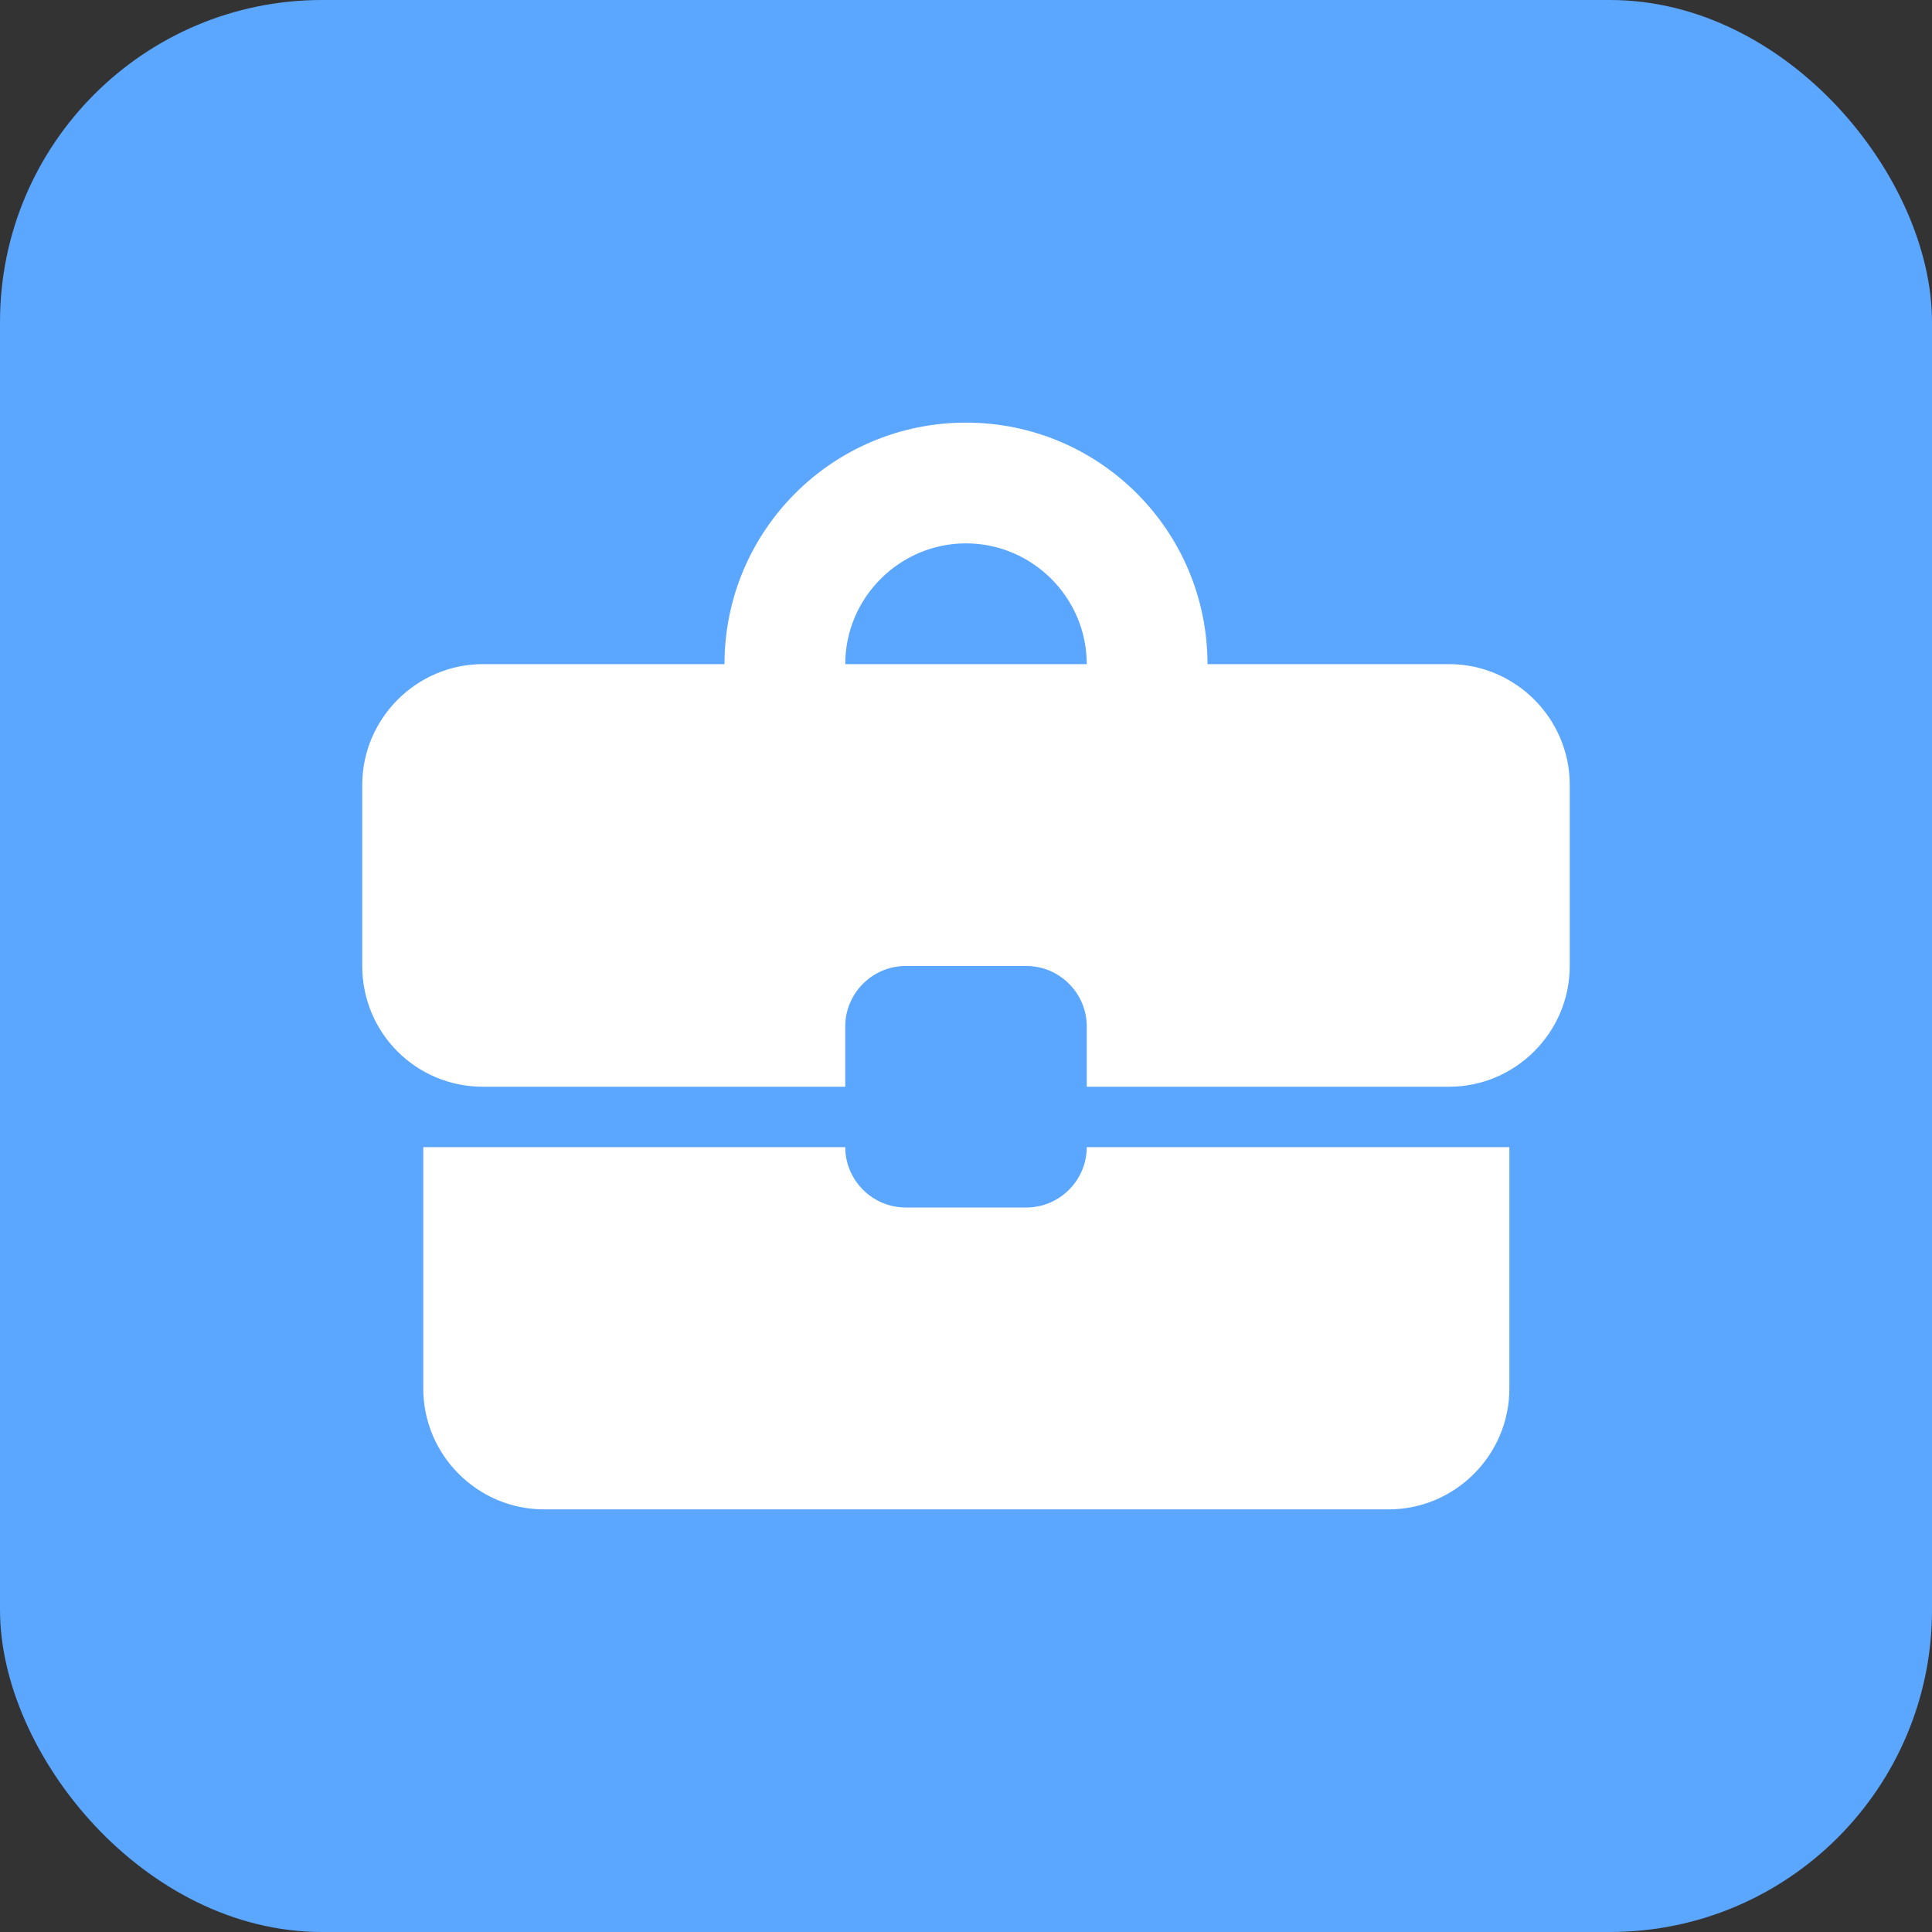
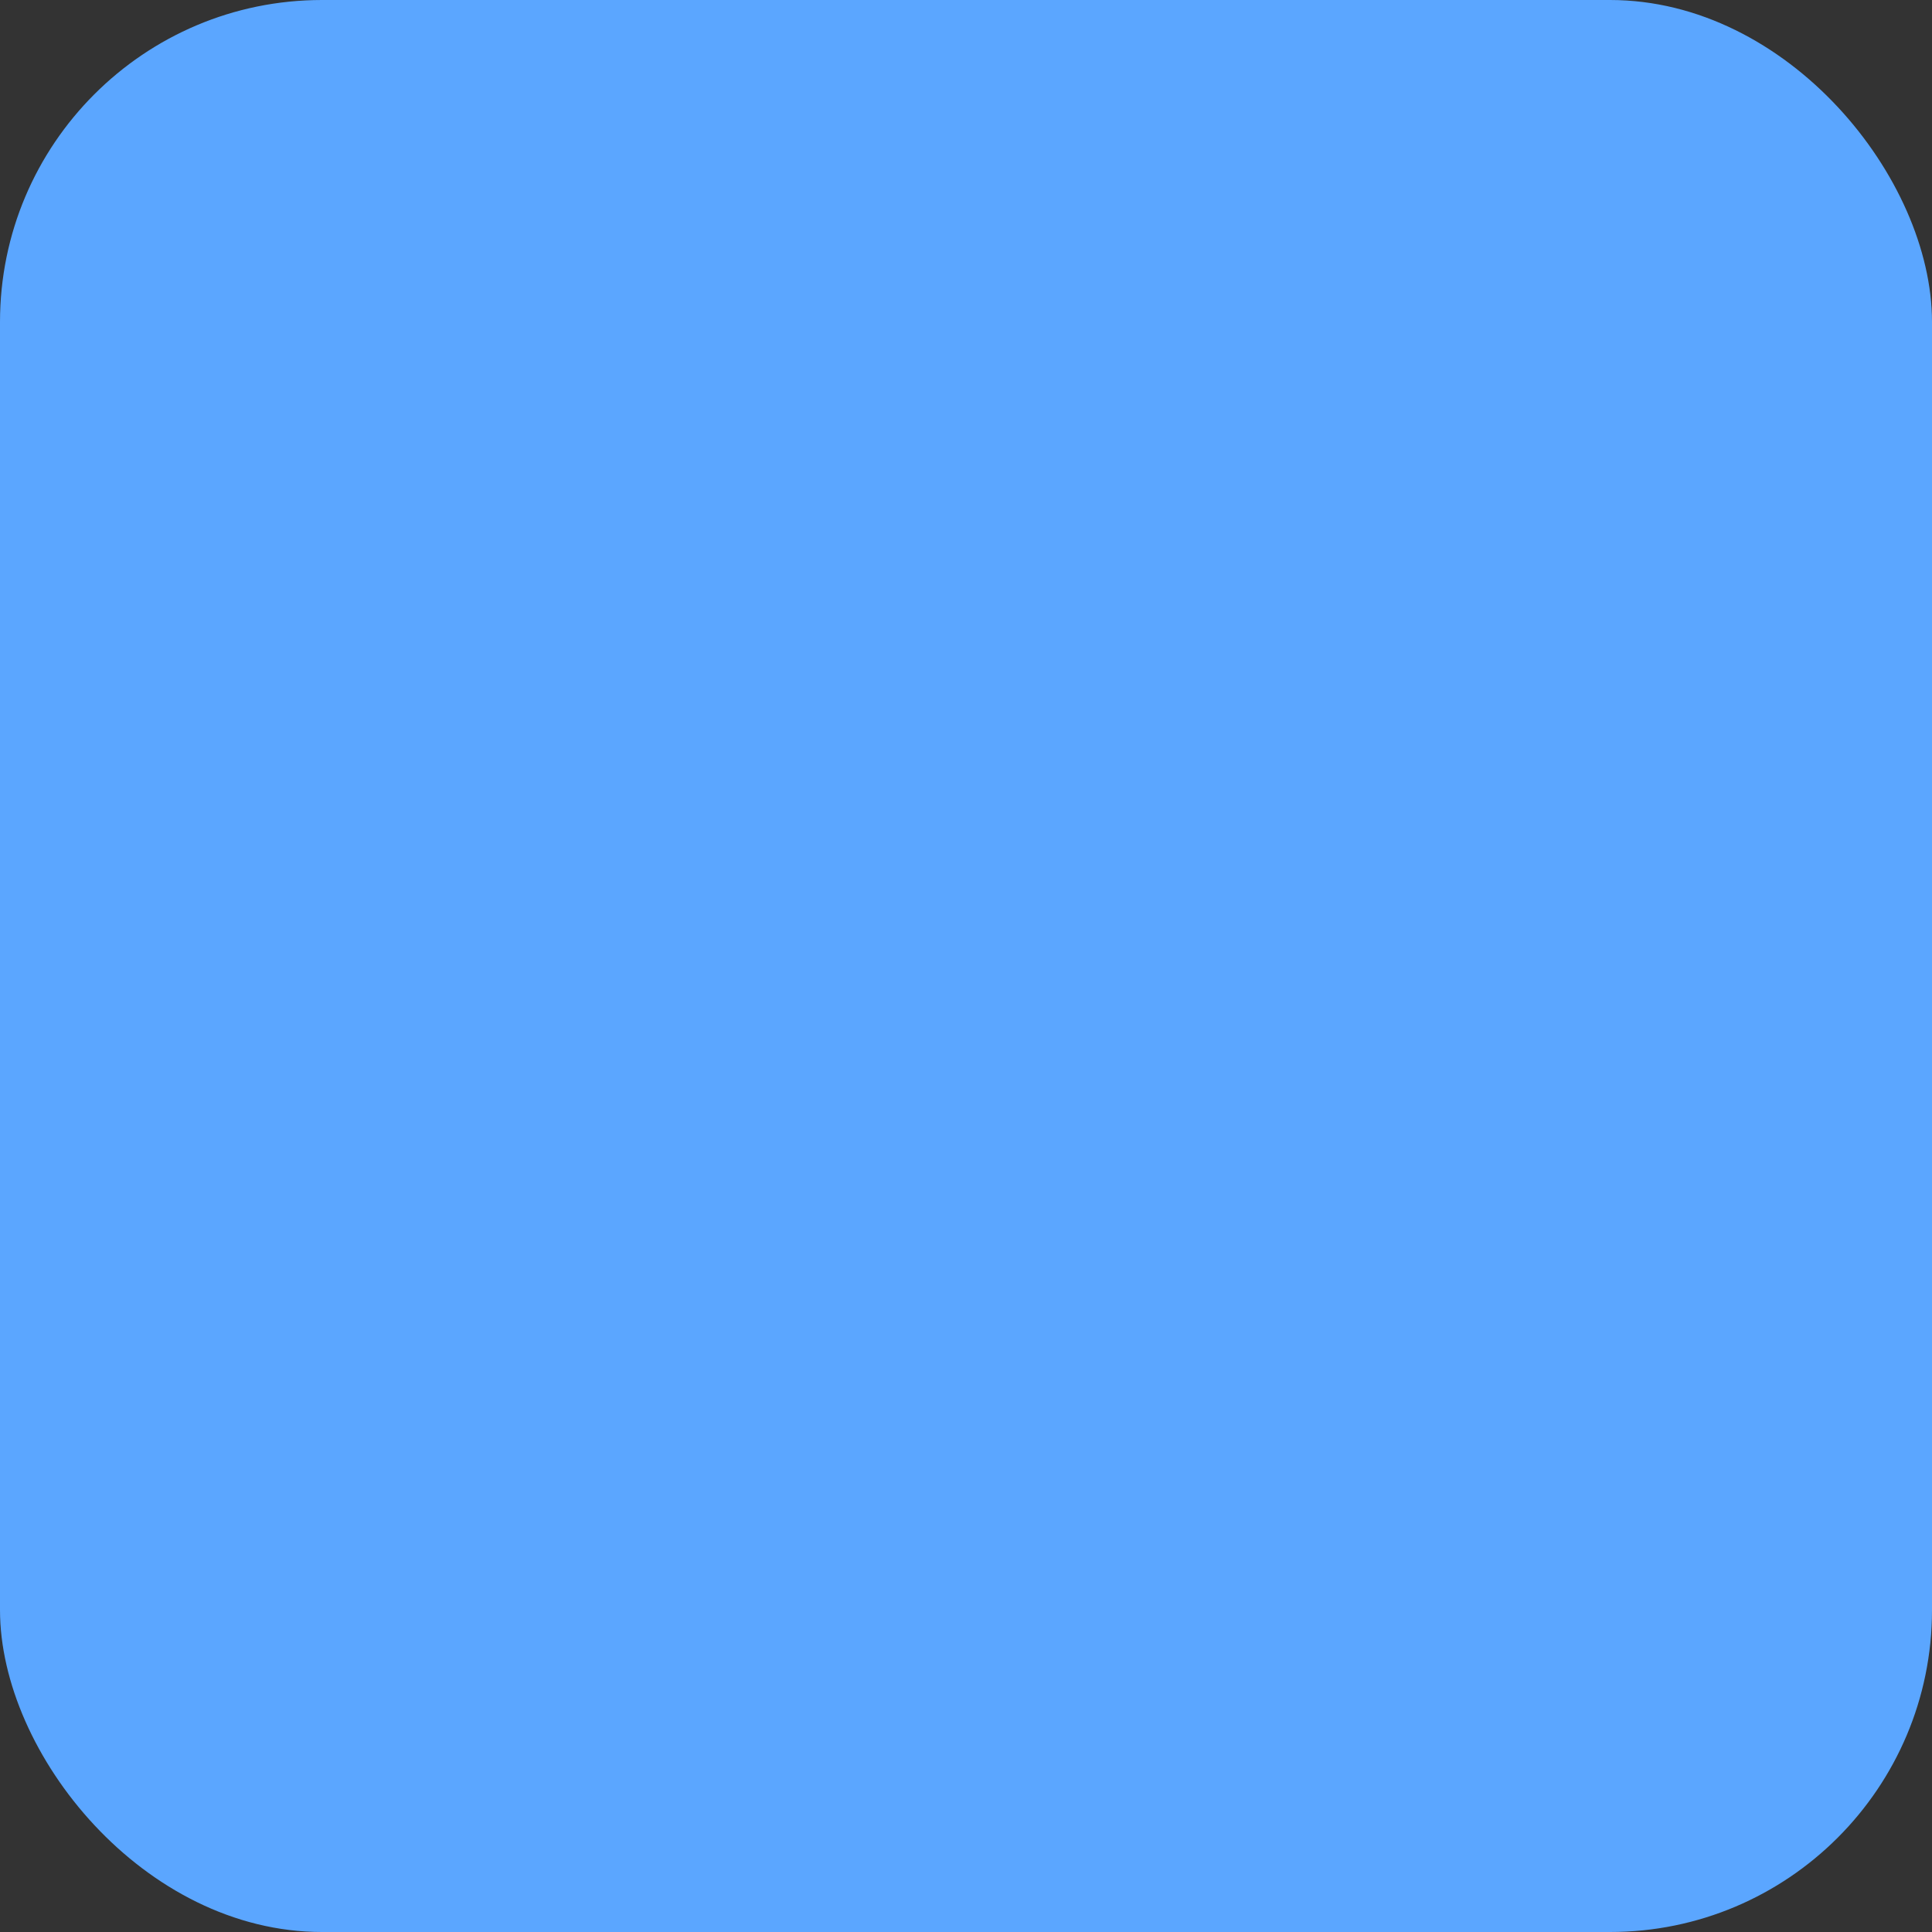
<svg xmlns="http://www.w3.org/2000/svg" width="24" height="24" viewBox="0 0 24 24" fill="none">
  <rect x="0" y="0" width="24" height="24" fill="#333333" stroke="none" />
  <rect width="24" height="24" rx="4" fill="#5BA6FF" />
  <g clip-path="url(#clip0_996_80985)">
    <path d="M12.75 15H11.25C10.838 15 10.5 14.662 10.5 14.25H5.258V17.25C5.258 18.075 5.933 18.75 6.758 18.75H17.25C18.075 18.75 18.75 18.075 18.75 17.25V14.25H13.5C13.5 14.662 13.162 15 12.75 15ZM18 8.25H15C15 6.593 13.658 5.25 12 5.25C10.342 5.25 9 6.593 9 8.25H6C5.175 8.25 4.5 8.925 4.5 9.75V12C4.5 12.832 5.168 13.5 6 13.5H10.5V12.75C10.5 12.338 10.838 12 11.25 12H12.75C13.162 12 13.5 12.338 13.5 12.75V13.5H18C18.825 13.5 19.5 12.825 19.5 12V9.75C19.5 8.925 18.825 8.25 18 8.25ZM10.5 8.25C10.5 7.425 11.175 6.75 12 6.75C12.825 6.75 13.5 7.425 13.5 8.25H10.492H10.5Z" fill="white" />
  </g>
  <defs>
    <clipPath id="clip0_996_80985">
-       <rect width="18" height="18" fill="white" transform="translate(3 3)" />
-     </clipPath>
+       </clipPath>
  </defs>
</svg>